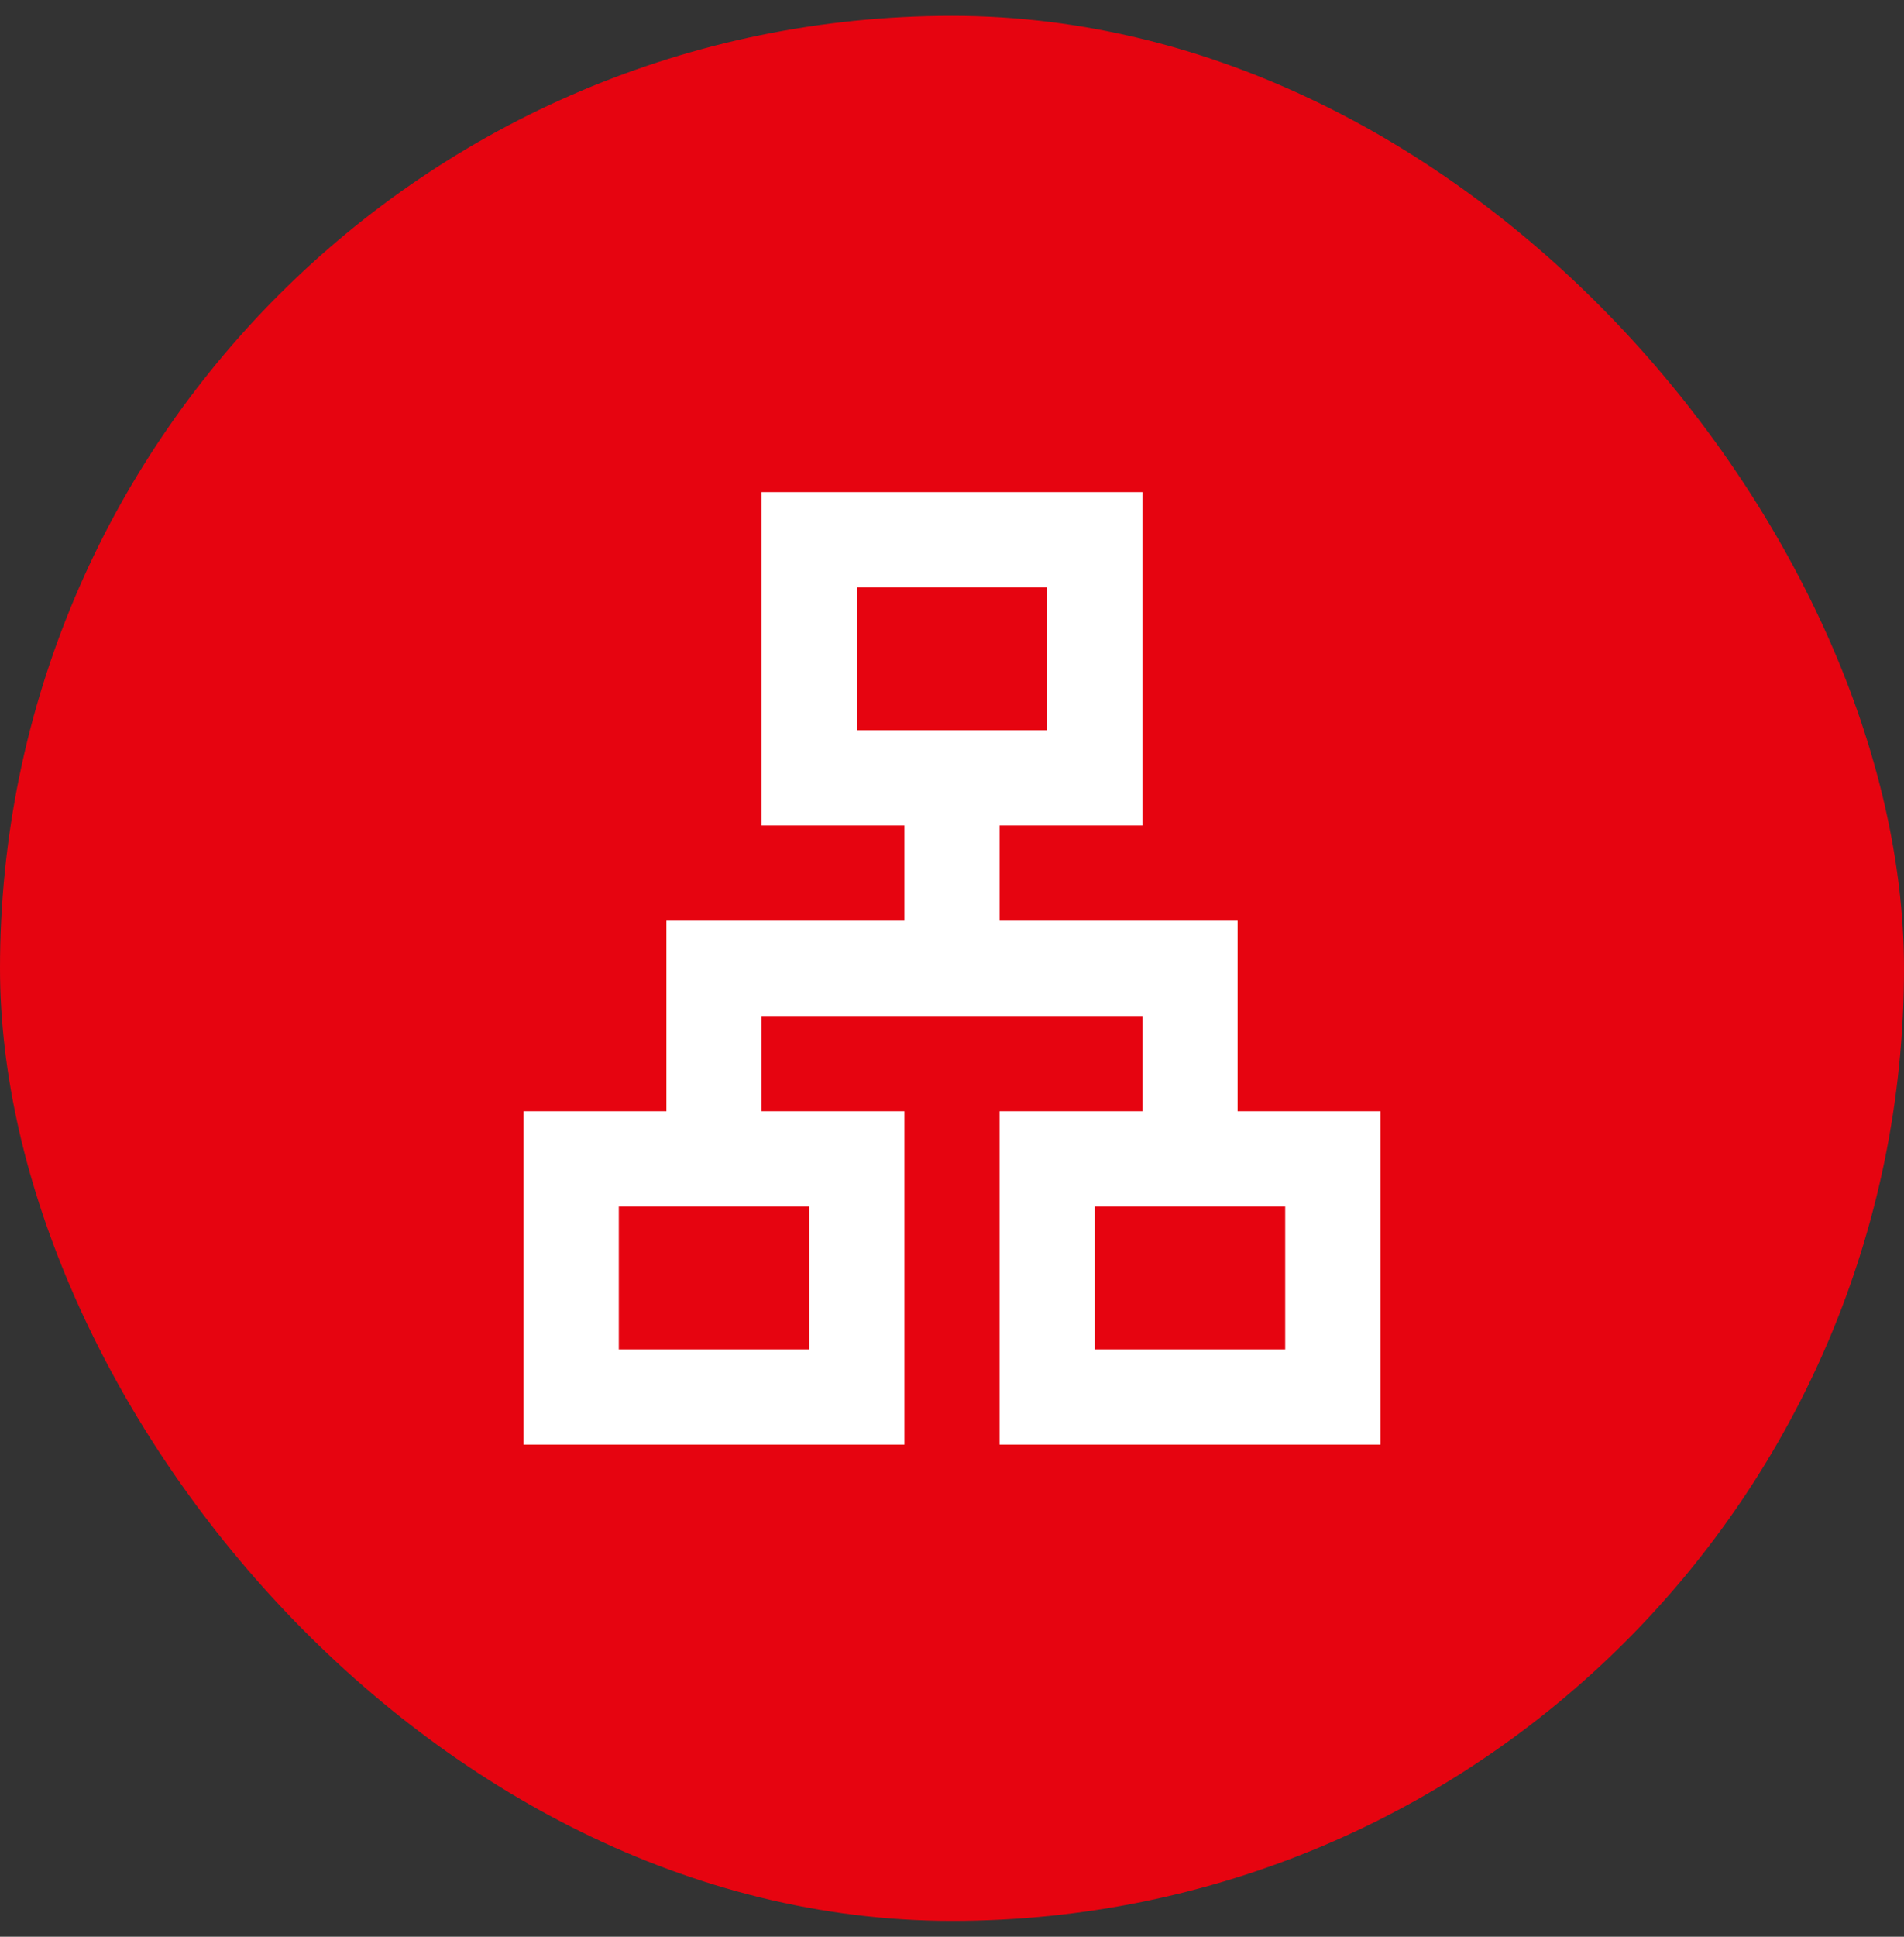
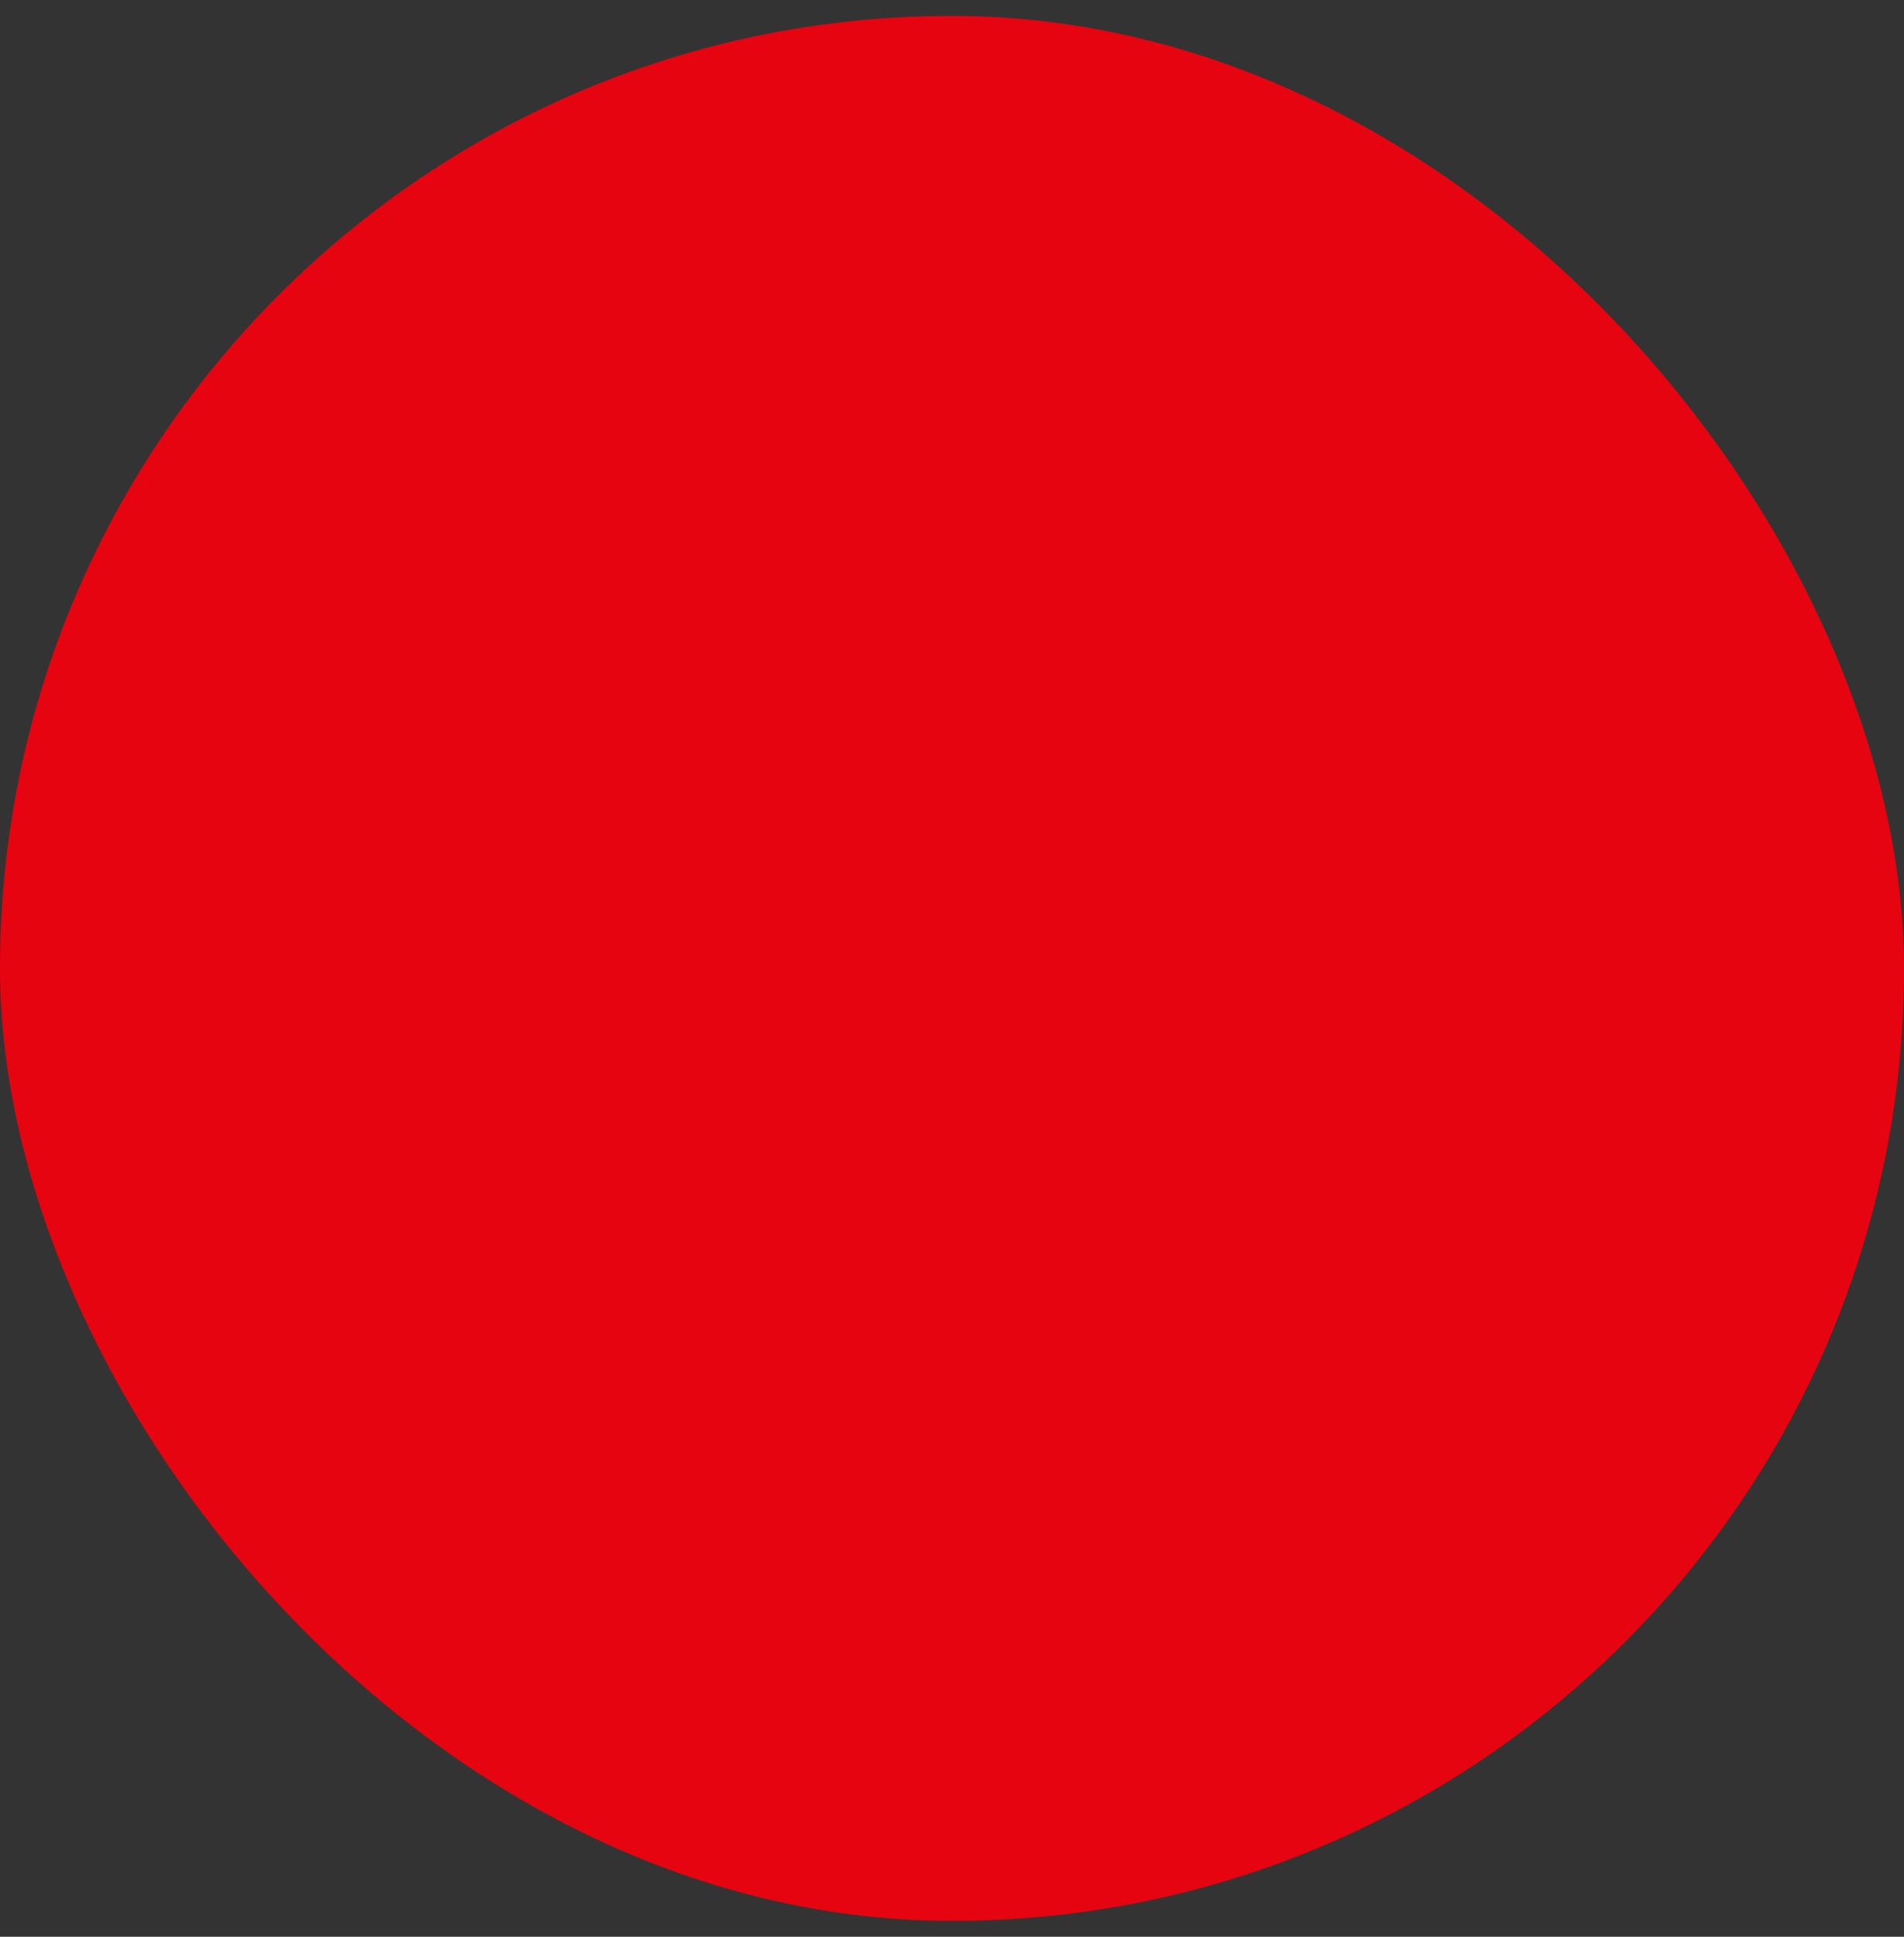
<svg xmlns="http://www.w3.org/2000/svg" width="60" height="61" viewBox="0 0 60 61" fill="none">
  <rect x="0" y="0" width="60" height="61" fill="#333333" stroke="none" />
  <rect y="0.5" width="60" height="60" rx="30" fill="#E60410" />
-   <path d="M31.5 45.5H43.5V35H39V29H31.5V26H36V15.5H24V26H28.5V29H21V35H16.5V45.5H28.5V35H24V32H36V35H31.5V45.5ZM27 23V18.5H33V23H27ZM25.5 38V42.5H19.5V38H25.5ZM40.5 38V42.5H34.5V38H40.5Z" fill="white" />
</svg>